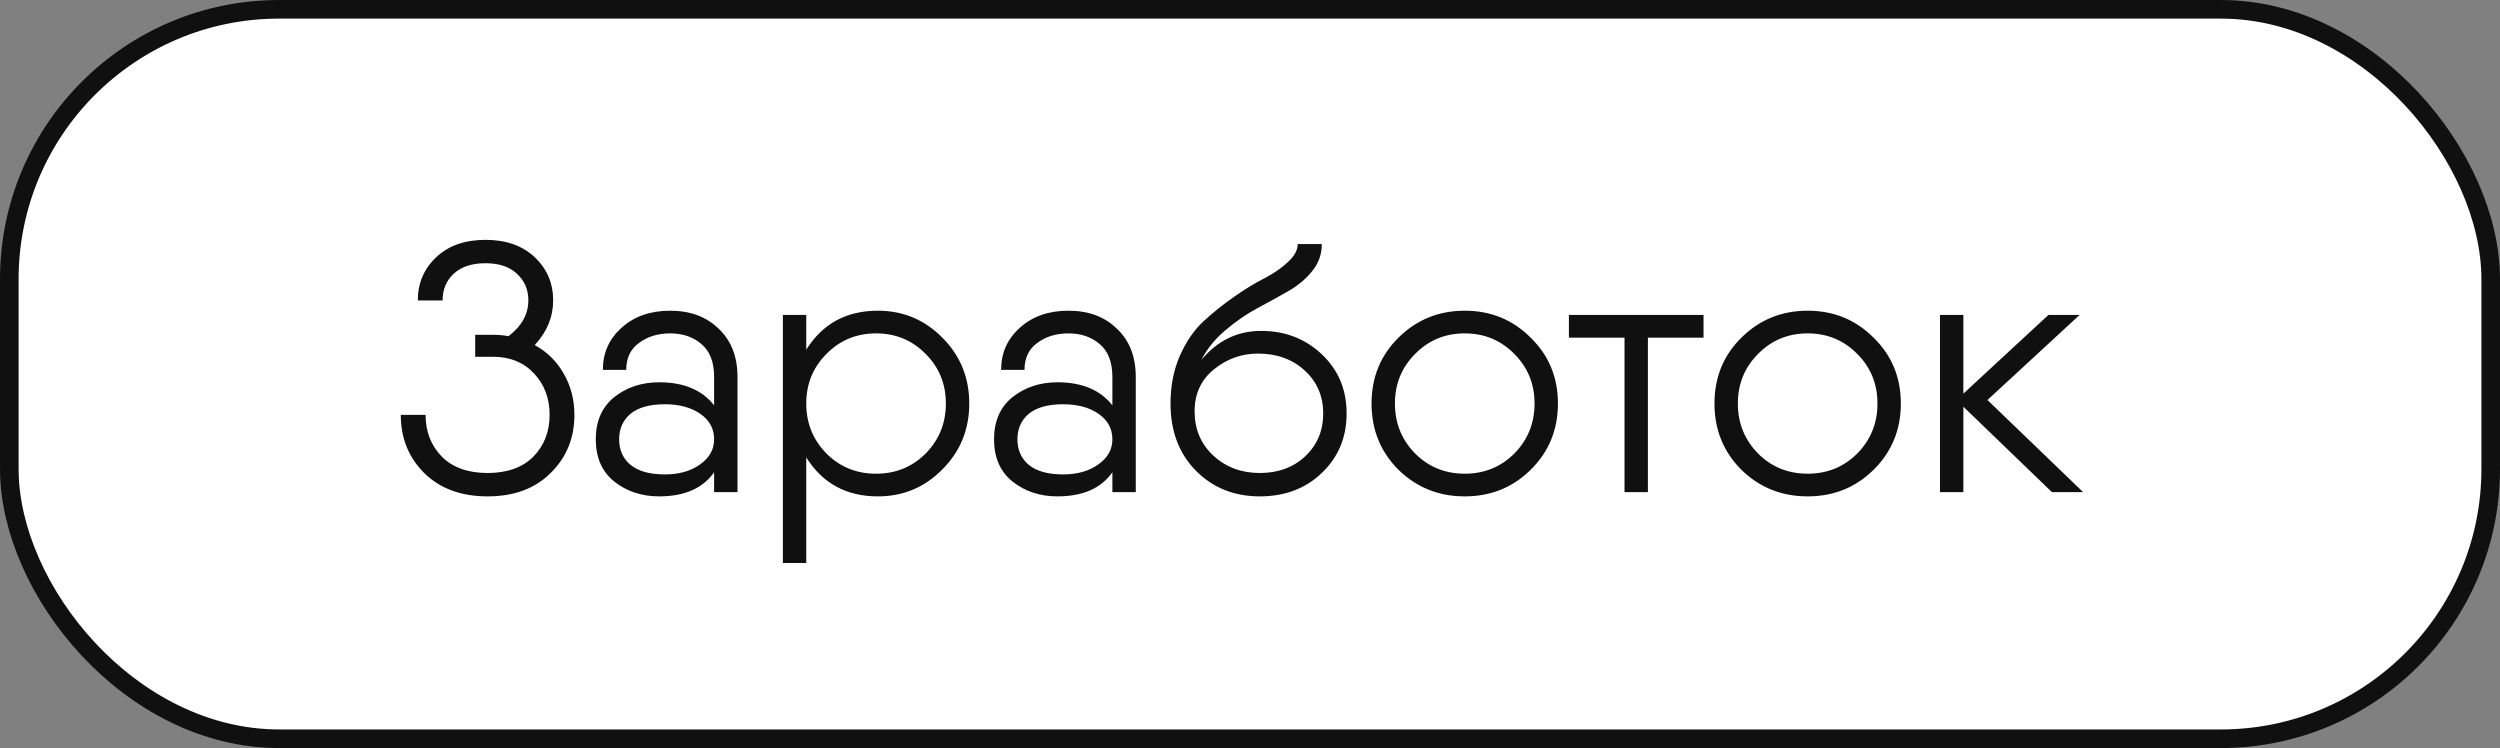
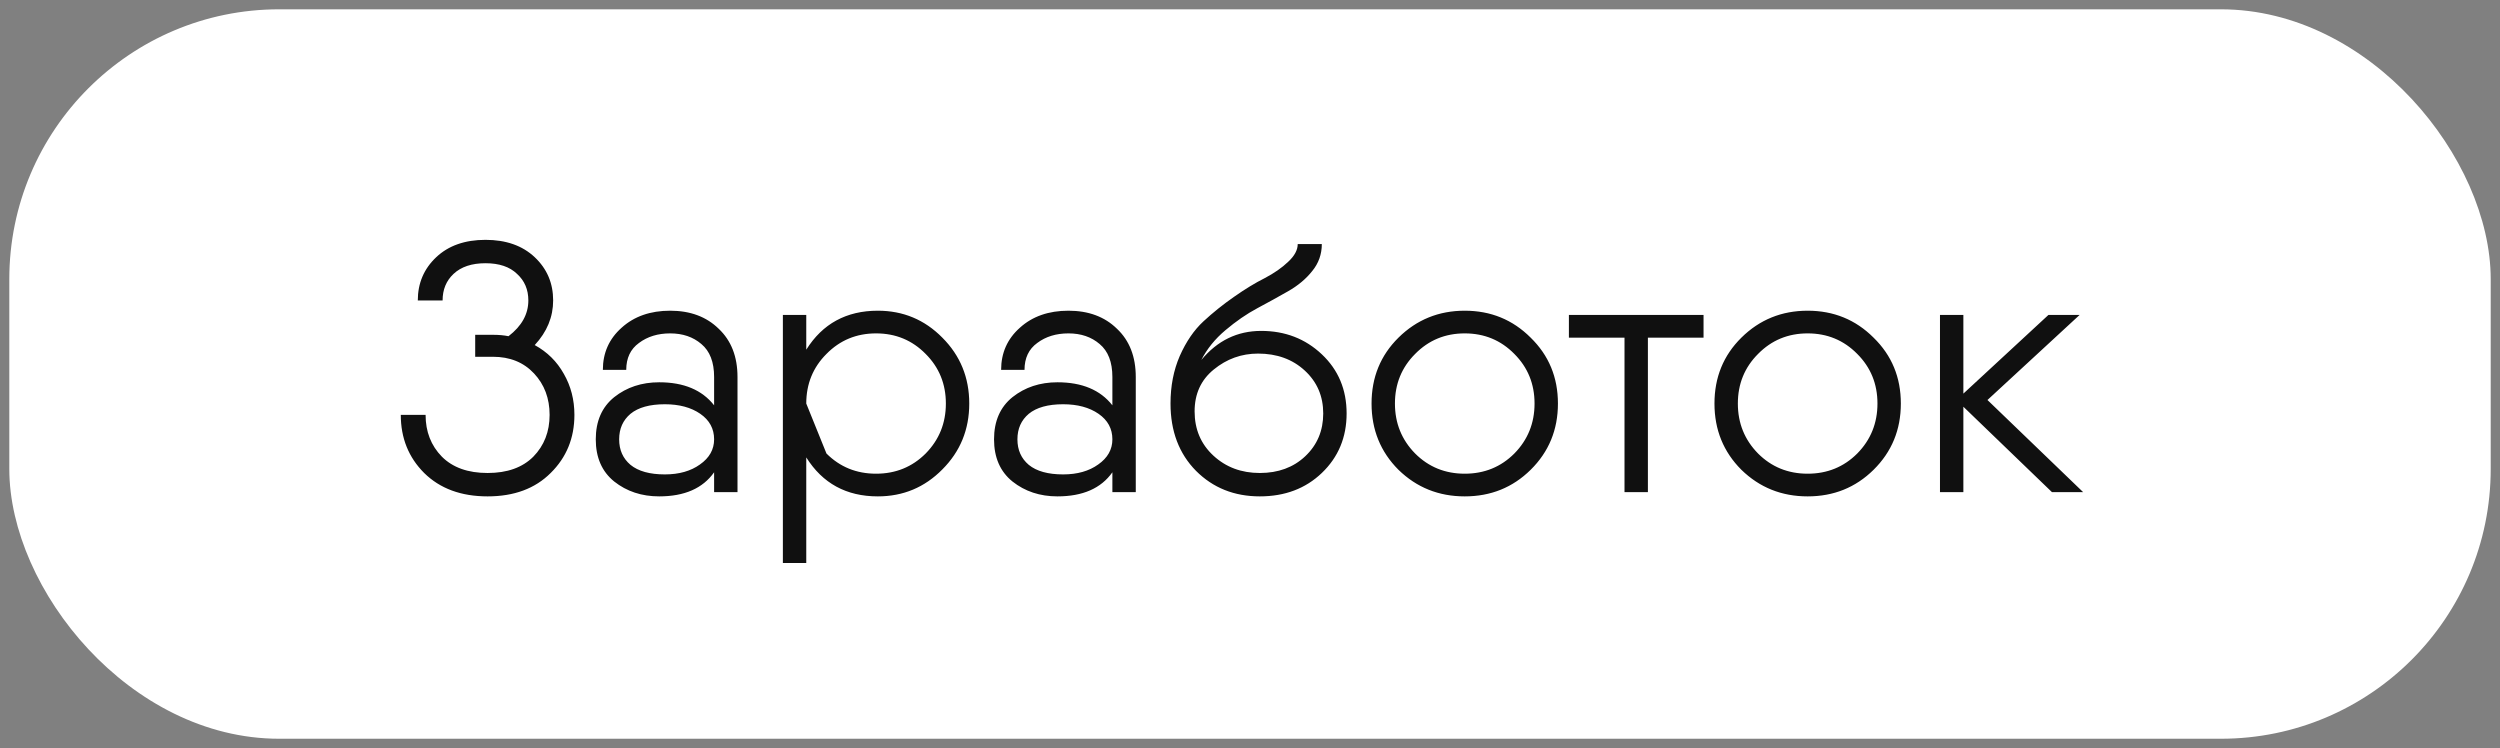
<svg xmlns="http://www.w3.org/2000/svg" width="127" height="38" viewBox="0 0 127 38" fill="none">
  <rect x="0" y="0" width="127" height="38" fill="#808080" stroke="none" />
  <rect x="0.473" y="0.473" width="126.055" height="37.055" rx="13.706" fill="white" />
-   <rect x="0.473" y="0.473" width="126.055" height="37.055" rx="13.706" stroke="#101010" stroke-width="0.945" />
-   <path d="M27.164 17.53C27.8 17.878 28.292 18.364 28.64 18.988C29 19.612 29.18 20.308 29.18 21.076C29.18 22.252 28.778 23.236 27.974 24.028C27.182 24.82 26.114 25.216 24.77 25.216C23.426 25.216 22.352 24.82 21.548 24.028C20.756 23.236 20.36 22.252 20.36 21.076H21.62C21.62 21.928 21.896 22.636 22.448 23.2C23 23.752 23.774 24.028 24.77 24.028C25.766 24.028 26.54 23.752 27.092 23.2C27.644 22.636 27.92 21.928 27.92 21.076C27.92 20.236 27.656 19.534 27.128 18.97C26.6 18.406 25.904 18.124 25.04 18.124H24.14V17.008H25.04C25.34 17.008 25.604 17.032 25.832 17.08C26.504 16.564 26.84 15.958 26.84 15.262C26.84 14.71 26.648 14.26 26.264 13.912C25.892 13.552 25.358 13.372 24.662 13.372C23.966 13.372 23.426 13.552 23.042 13.912C22.67 14.26 22.484 14.71 22.484 15.262H21.224C21.224 14.386 21.536 13.654 22.16 13.066C22.784 12.478 23.618 12.184 24.662 12.184C25.706 12.184 26.54 12.478 27.164 13.066C27.788 13.654 28.1 14.386 28.1 15.262C28.1 16.102 27.788 16.858 27.164 17.53ZM34.045 15.784C35.065 15.784 35.887 16.09 36.511 16.702C37.147 17.302 37.465 18.118 37.465 19.15V25H36.277V23.992C35.701 24.808 34.771 25.216 33.487 25.216C32.599 25.216 31.837 24.964 31.201 24.46C30.577 23.956 30.265 23.242 30.265 22.318C30.265 21.394 30.577 20.68 31.201 20.176C31.837 19.672 32.599 19.42 33.487 19.42C34.735 19.42 35.665 19.81 36.277 20.59V19.15C36.277 18.394 36.061 17.836 35.629 17.476C35.209 17.116 34.681 16.936 34.045 16.936C33.421 16.936 32.893 17.098 32.461 17.422C32.029 17.734 31.813 18.19 31.813 18.79H30.625C30.625 17.926 30.943 17.212 31.579 16.648C32.215 16.072 33.037 15.784 34.045 15.784ZM33.775 24.1C34.495 24.1 35.089 23.932 35.557 23.596C36.037 23.26 36.277 22.834 36.277 22.318C36.277 21.778 36.043 21.346 35.575 21.022C35.107 20.698 34.507 20.536 33.775 20.536C33.007 20.536 32.425 20.698 32.029 21.022C31.645 21.346 31.453 21.778 31.453 22.318C31.453 22.858 31.645 23.29 32.029 23.614C32.425 23.938 33.007 24.1 33.775 24.1ZM44.594 15.784C45.878 15.784 46.97 16.24 47.87 17.152C48.782 18.064 49.238 19.18 49.238 20.5C49.238 21.82 48.782 22.936 47.87 23.848C46.97 24.76 45.878 25.216 44.594 25.216C42.998 25.216 41.786 24.556 40.958 23.236V28.6H39.77V16H40.958V17.764C41.786 16.444 42.998 15.784 44.594 15.784ZM41.984 23.038C42.668 23.722 43.508 24.064 44.504 24.064C45.5 24.064 46.34 23.722 47.024 23.038C47.708 22.342 48.05 21.496 48.05 20.5C48.05 19.504 47.708 18.664 47.024 17.98C46.34 17.284 45.5 16.936 44.504 16.936C43.508 16.936 42.668 17.284 41.984 17.98C41.3 18.664 40.958 19.504 40.958 20.5C40.958 21.496 41.3 22.342 41.984 23.038ZM54.277 15.784C55.297 15.784 56.119 16.09 56.743 16.702C57.379 17.302 57.697 18.118 57.697 19.15V25H56.509V23.992C55.933 24.808 55.003 25.216 53.719 25.216C52.831 25.216 52.069 24.964 51.433 24.46C50.809 23.956 50.497 23.242 50.497 22.318C50.497 21.394 50.809 20.68 51.433 20.176C52.069 19.672 52.831 19.42 53.719 19.42C54.967 19.42 55.897 19.81 56.509 20.59V19.15C56.509 18.394 56.293 17.836 55.861 17.476C55.441 17.116 54.913 16.936 54.277 16.936C53.653 16.936 53.125 17.098 52.693 17.422C52.261 17.734 52.045 18.19 52.045 18.79H50.857C50.857 17.926 51.175 17.212 51.811 16.648C52.447 16.072 53.269 15.784 54.277 15.784ZM54.007 24.1C54.727 24.1 55.321 23.932 55.789 23.596C56.269 23.26 56.509 22.834 56.509 22.318C56.509 21.778 56.275 21.346 55.807 21.022C55.339 20.698 54.739 20.536 54.007 20.536C53.239 20.536 52.657 20.698 52.261 21.022C51.877 21.346 51.685 21.778 51.685 22.318C51.685 22.858 51.877 23.29 52.261 23.614C52.657 23.938 53.239 24.1 54.007 24.1ZM63.998 25.216C62.702 25.216 61.622 24.784 60.758 23.92C59.894 23.044 59.462 21.904 59.462 20.5C59.462 19.612 59.618 18.808 59.93 18.088C60.254 17.356 60.656 16.768 61.136 16.324C61.616 15.88 62.132 15.466 62.684 15.082C63.248 14.686 63.77 14.368 64.25 14.128C64.73 13.876 65.126 13.6 65.438 13.3C65.762 13 65.924 12.7 65.924 12.4H67.148C67.148 12.916 66.986 13.372 66.662 13.768C66.35 14.164 65.942 14.506 65.438 14.794C64.934 15.082 64.412 15.37 63.872 15.658C63.332 15.946 62.792 16.318 62.252 16.774C61.724 17.218 61.316 17.722 61.028 18.286C61.844 17.302 62.858 16.81 64.07 16.81C65.282 16.81 66.308 17.206 67.148 17.998C67.988 18.79 68.408 19.792 68.408 21.004C68.408 22.216 67.988 23.224 67.148 24.028C66.32 24.82 65.27 25.216 63.998 25.216ZM61.64 23.146C62.276 23.734 63.062 24.028 63.998 24.028C64.934 24.028 65.702 23.746 66.302 23.182C66.914 22.606 67.22 21.88 67.22 21.004C67.22 20.128 66.908 19.402 66.284 18.826C65.66 18.25 64.868 17.962 63.908 17.962C63.068 17.962 62.318 18.232 61.658 18.772C61.01 19.3 60.686 20.008 60.686 20.896C60.686 21.808 61.004 22.558 61.64 23.146ZM77.757 23.866C76.845 24.766 75.729 25.216 74.409 25.216C73.089 25.216 71.967 24.766 71.043 23.866C70.131 22.954 69.675 21.832 69.675 20.5C69.675 19.168 70.131 18.052 71.043 17.152C71.967 16.24 73.089 15.784 74.409 15.784C75.729 15.784 76.845 16.24 77.757 17.152C78.681 18.052 79.143 19.168 79.143 20.5C79.143 21.832 78.681 22.954 77.757 23.866ZM71.889 23.038C72.573 23.722 73.413 24.064 74.409 24.064C75.405 24.064 76.245 23.722 76.929 23.038C77.613 22.342 77.955 21.496 77.955 20.5C77.955 19.504 77.613 18.664 76.929 17.98C76.245 17.284 75.405 16.936 74.409 16.936C73.413 16.936 72.573 17.284 71.889 17.98C71.205 18.664 70.863 19.504 70.863 20.5C70.863 21.496 71.205 22.342 71.889 23.038ZM86.54 16V17.152H83.713V25H82.525V17.152H79.7V16H83.713H86.54ZM95.177 23.866C94.265 24.766 93.149 25.216 91.829 25.216C90.509 25.216 89.387 24.766 88.463 23.866C87.551 22.954 87.095 21.832 87.095 20.5C87.095 19.168 87.551 18.052 88.463 17.152C89.387 16.24 90.509 15.784 91.829 15.784C93.149 15.784 94.265 16.24 95.177 17.152C96.101 18.052 96.563 19.168 96.563 20.5C96.563 21.832 96.101 22.954 95.177 23.866ZM89.309 23.038C89.993 23.722 90.833 24.064 91.829 24.064C92.825 24.064 93.665 23.722 94.349 23.038C95.033 22.342 95.375 21.496 95.375 20.5C95.375 19.504 95.033 18.664 94.349 17.98C93.665 17.284 92.825 16.936 91.829 16.936C90.833 16.936 89.993 17.284 89.309 17.98C88.625 18.664 88.283 19.504 88.283 20.5C88.283 21.496 88.625 22.342 89.309 23.038ZM105.823 25H104.239L99.739 20.662V25H98.551V16H99.739V19.996L104.059 16H105.643L100.963 20.32L105.823 25Z" fill="#101010" />
+   <path d="M27.164 17.53C27.8 17.878 28.292 18.364 28.64 18.988C29 19.612 29.18 20.308 29.18 21.076C29.18 22.252 28.778 23.236 27.974 24.028C27.182 24.82 26.114 25.216 24.77 25.216C23.426 25.216 22.352 24.82 21.548 24.028C20.756 23.236 20.36 22.252 20.36 21.076H21.62C21.62 21.928 21.896 22.636 22.448 23.2C23 23.752 23.774 24.028 24.77 24.028C25.766 24.028 26.54 23.752 27.092 23.2C27.644 22.636 27.92 21.928 27.92 21.076C27.92 20.236 27.656 19.534 27.128 18.97C26.6 18.406 25.904 18.124 25.04 18.124H24.14V17.008H25.04C25.34 17.008 25.604 17.032 25.832 17.08C26.504 16.564 26.84 15.958 26.84 15.262C26.84 14.71 26.648 14.26 26.264 13.912C25.892 13.552 25.358 13.372 24.662 13.372C23.966 13.372 23.426 13.552 23.042 13.912C22.67 14.26 22.484 14.71 22.484 15.262H21.224C21.224 14.386 21.536 13.654 22.16 13.066C22.784 12.478 23.618 12.184 24.662 12.184C25.706 12.184 26.54 12.478 27.164 13.066C27.788 13.654 28.1 14.386 28.1 15.262C28.1 16.102 27.788 16.858 27.164 17.53ZM34.045 15.784C35.065 15.784 35.887 16.09 36.511 16.702C37.147 17.302 37.465 18.118 37.465 19.15V25H36.277V23.992C35.701 24.808 34.771 25.216 33.487 25.216C32.599 25.216 31.837 24.964 31.201 24.46C30.577 23.956 30.265 23.242 30.265 22.318C30.265 21.394 30.577 20.68 31.201 20.176C31.837 19.672 32.599 19.42 33.487 19.42C34.735 19.42 35.665 19.81 36.277 20.59V19.15C36.277 18.394 36.061 17.836 35.629 17.476C35.209 17.116 34.681 16.936 34.045 16.936C33.421 16.936 32.893 17.098 32.461 17.422C32.029 17.734 31.813 18.19 31.813 18.79H30.625C30.625 17.926 30.943 17.212 31.579 16.648C32.215 16.072 33.037 15.784 34.045 15.784ZM33.775 24.1C34.495 24.1 35.089 23.932 35.557 23.596C36.037 23.26 36.277 22.834 36.277 22.318C36.277 21.778 36.043 21.346 35.575 21.022C35.107 20.698 34.507 20.536 33.775 20.536C33.007 20.536 32.425 20.698 32.029 21.022C31.645 21.346 31.453 21.778 31.453 22.318C31.453 22.858 31.645 23.29 32.029 23.614C32.425 23.938 33.007 24.1 33.775 24.1ZM44.594 15.784C45.878 15.784 46.97 16.24 47.87 17.152C48.782 18.064 49.238 19.18 49.238 20.5C49.238 21.82 48.782 22.936 47.87 23.848C46.97 24.76 45.878 25.216 44.594 25.216C42.998 25.216 41.786 24.556 40.958 23.236V28.6H39.77V16H40.958V17.764C41.786 16.444 42.998 15.784 44.594 15.784ZM41.984 23.038C42.668 23.722 43.508 24.064 44.504 24.064C45.5 24.064 46.34 23.722 47.024 23.038C47.708 22.342 48.05 21.496 48.05 20.5C48.05 19.504 47.708 18.664 47.024 17.98C46.34 17.284 45.5 16.936 44.504 16.936C43.508 16.936 42.668 17.284 41.984 17.98C41.3 18.664 40.958 19.504 40.958 20.5ZM54.277 15.784C55.297 15.784 56.119 16.09 56.743 16.702C57.379 17.302 57.697 18.118 57.697 19.15V25H56.509V23.992C55.933 24.808 55.003 25.216 53.719 25.216C52.831 25.216 52.069 24.964 51.433 24.46C50.809 23.956 50.497 23.242 50.497 22.318C50.497 21.394 50.809 20.68 51.433 20.176C52.069 19.672 52.831 19.42 53.719 19.42C54.967 19.42 55.897 19.81 56.509 20.59V19.15C56.509 18.394 56.293 17.836 55.861 17.476C55.441 17.116 54.913 16.936 54.277 16.936C53.653 16.936 53.125 17.098 52.693 17.422C52.261 17.734 52.045 18.19 52.045 18.79H50.857C50.857 17.926 51.175 17.212 51.811 16.648C52.447 16.072 53.269 15.784 54.277 15.784ZM54.007 24.1C54.727 24.1 55.321 23.932 55.789 23.596C56.269 23.26 56.509 22.834 56.509 22.318C56.509 21.778 56.275 21.346 55.807 21.022C55.339 20.698 54.739 20.536 54.007 20.536C53.239 20.536 52.657 20.698 52.261 21.022C51.877 21.346 51.685 21.778 51.685 22.318C51.685 22.858 51.877 23.29 52.261 23.614C52.657 23.938 53.239 24.1 54.007 24.1ZM63.998 25.216C62.702 25.216 61.622 24.784 60.758 23.92C59.894 23.044 59.462 21.904 59.462 20.5C59.462 19.612 59.618 18.808 59.93 18.088C60.254 17.356 60.656 16.768 61.136 16.324C61.616 15.88 62.132 15.466 62.684 15.082C63.248 14.686 63.77 14.368 64.25 14.128C64.73 13.876 65.126 13.6 65.438 13.3C65.762 13 65.924 12.7 65.924 12.4H67.148C67.148 12.916 66.986 13.372 66.662 13.768C66.35 14.164 65.942 14.506 65.438 14.794C64.934 15.082 64.412 15.37 63.872 15.658C63.332 15.946 62.792 16.318 62.252 16.774C61.724 17.218 61.316 17.722 61.028 18.286C61.844 17.302 62.858 16.81 64.07 16.81C65.282 16.81 66.308 17.206 67.148 17.998C67.988 18.79 68.408 19.792 68.408 21.004C68.408 22.216 67.988 23.224 67.148 24.028C66.32 24.82 65.27 25.216 63.998 25.216ZM61.64 23.146C62.276 23.734 63.062 24.028 63.998 24.028C64.934 24.028 65.702 23.746 66.302 23.182C66.914 22.606 67.22 21.88 67.22 21.004C67.22 20.128 66.908 19.402 66.284 18.826C65.66 18.25 64.868 17.962 63.908 17.962C63.068 17.962 62.318 18.232 61.658 18.772C61.01 19.3 60.686 20.008 60.686 20.896C60.686 21.808 61.004 22.558 61.64 23.146ZM77.757 23.866C76.845 24.766 75.729 25.216 74.409 25.216C73.089 25.216 71.967 24.766 71.043 23.866C70.131 22.954 69.675 21.832 69.675 20.5C69.675 19.168 70.131 18.052 71.043 17.152C71.967 16.24 73.089 15.784 74.409 15.784C75.729 15.784 76.845 16.24 77.757 17.152C78.681 18.052 79.143 19.168 79.143 20.5C79.143 21.832 78.681 22.954 77.757 23.866ZM71.889 23.038C72.573 23.722 73.413 24.064 74.409 24.064C75.405 24.064 76.245 23.722 76.929 23.038C77.613 22.342 77.955 21.496 77.955 20.5C77.955 19.504 77.613 18.664 76.929 17.98C76.245 17.284 75.405 16.936 74.409 16.936C73.413 16.936 72.573 17.284 71.889 17.98C71.205 18.664 70.863 19.504 70.863 20.5C70.863 21.496 71.205 22.342 71.889 23.038ZM86.54 16V17.152H83.713V25H82.525V17.152H79.7V16H83.713H86.54ZM95.177 23.866C94.265 24.766 93.149 25.216 91.829 25.216C90.509 25.216 89.387 24.766 88.463 23.866C87.551 22.954 87.095 21.832 87.095 20.5C87.095 19.168 87.551 18.052 88.463 17.152C89.387 16.24 90.509 15.784 91.829 15.784C93.149 15.784 94.265 16.24 95.177 17.152C96.101 18.052 96.563 19.168 96.563 20.5C96.563 21.832 96.101 22.954 95.177 23.866ZM89.309 23.038C89.993 23.722 90.833 24.064 91.829 24.064C92.825 24.064 93.665 23.722 94.349 23.038C95.033 22.342 95.375 21.496 95.375 20.5C95.375 19.504 95.033 18.664 94.349 17.98C93.665 17.284 92.825 16.936 91.829 16.936C90.833 16.936 89.993 17.284 89.309 17.98C88.625 18.664 88.283 19.504 88.283 20.5C88.283 21.496 88.625 22.342 89.309 23.038ZM105.823 25H104.239L99.739 20.662V25H98.551V16H99.739V19.996L104.059 16H105.643L100.963 20.32L105.823 25Z" fill="#101010" />
</svg>